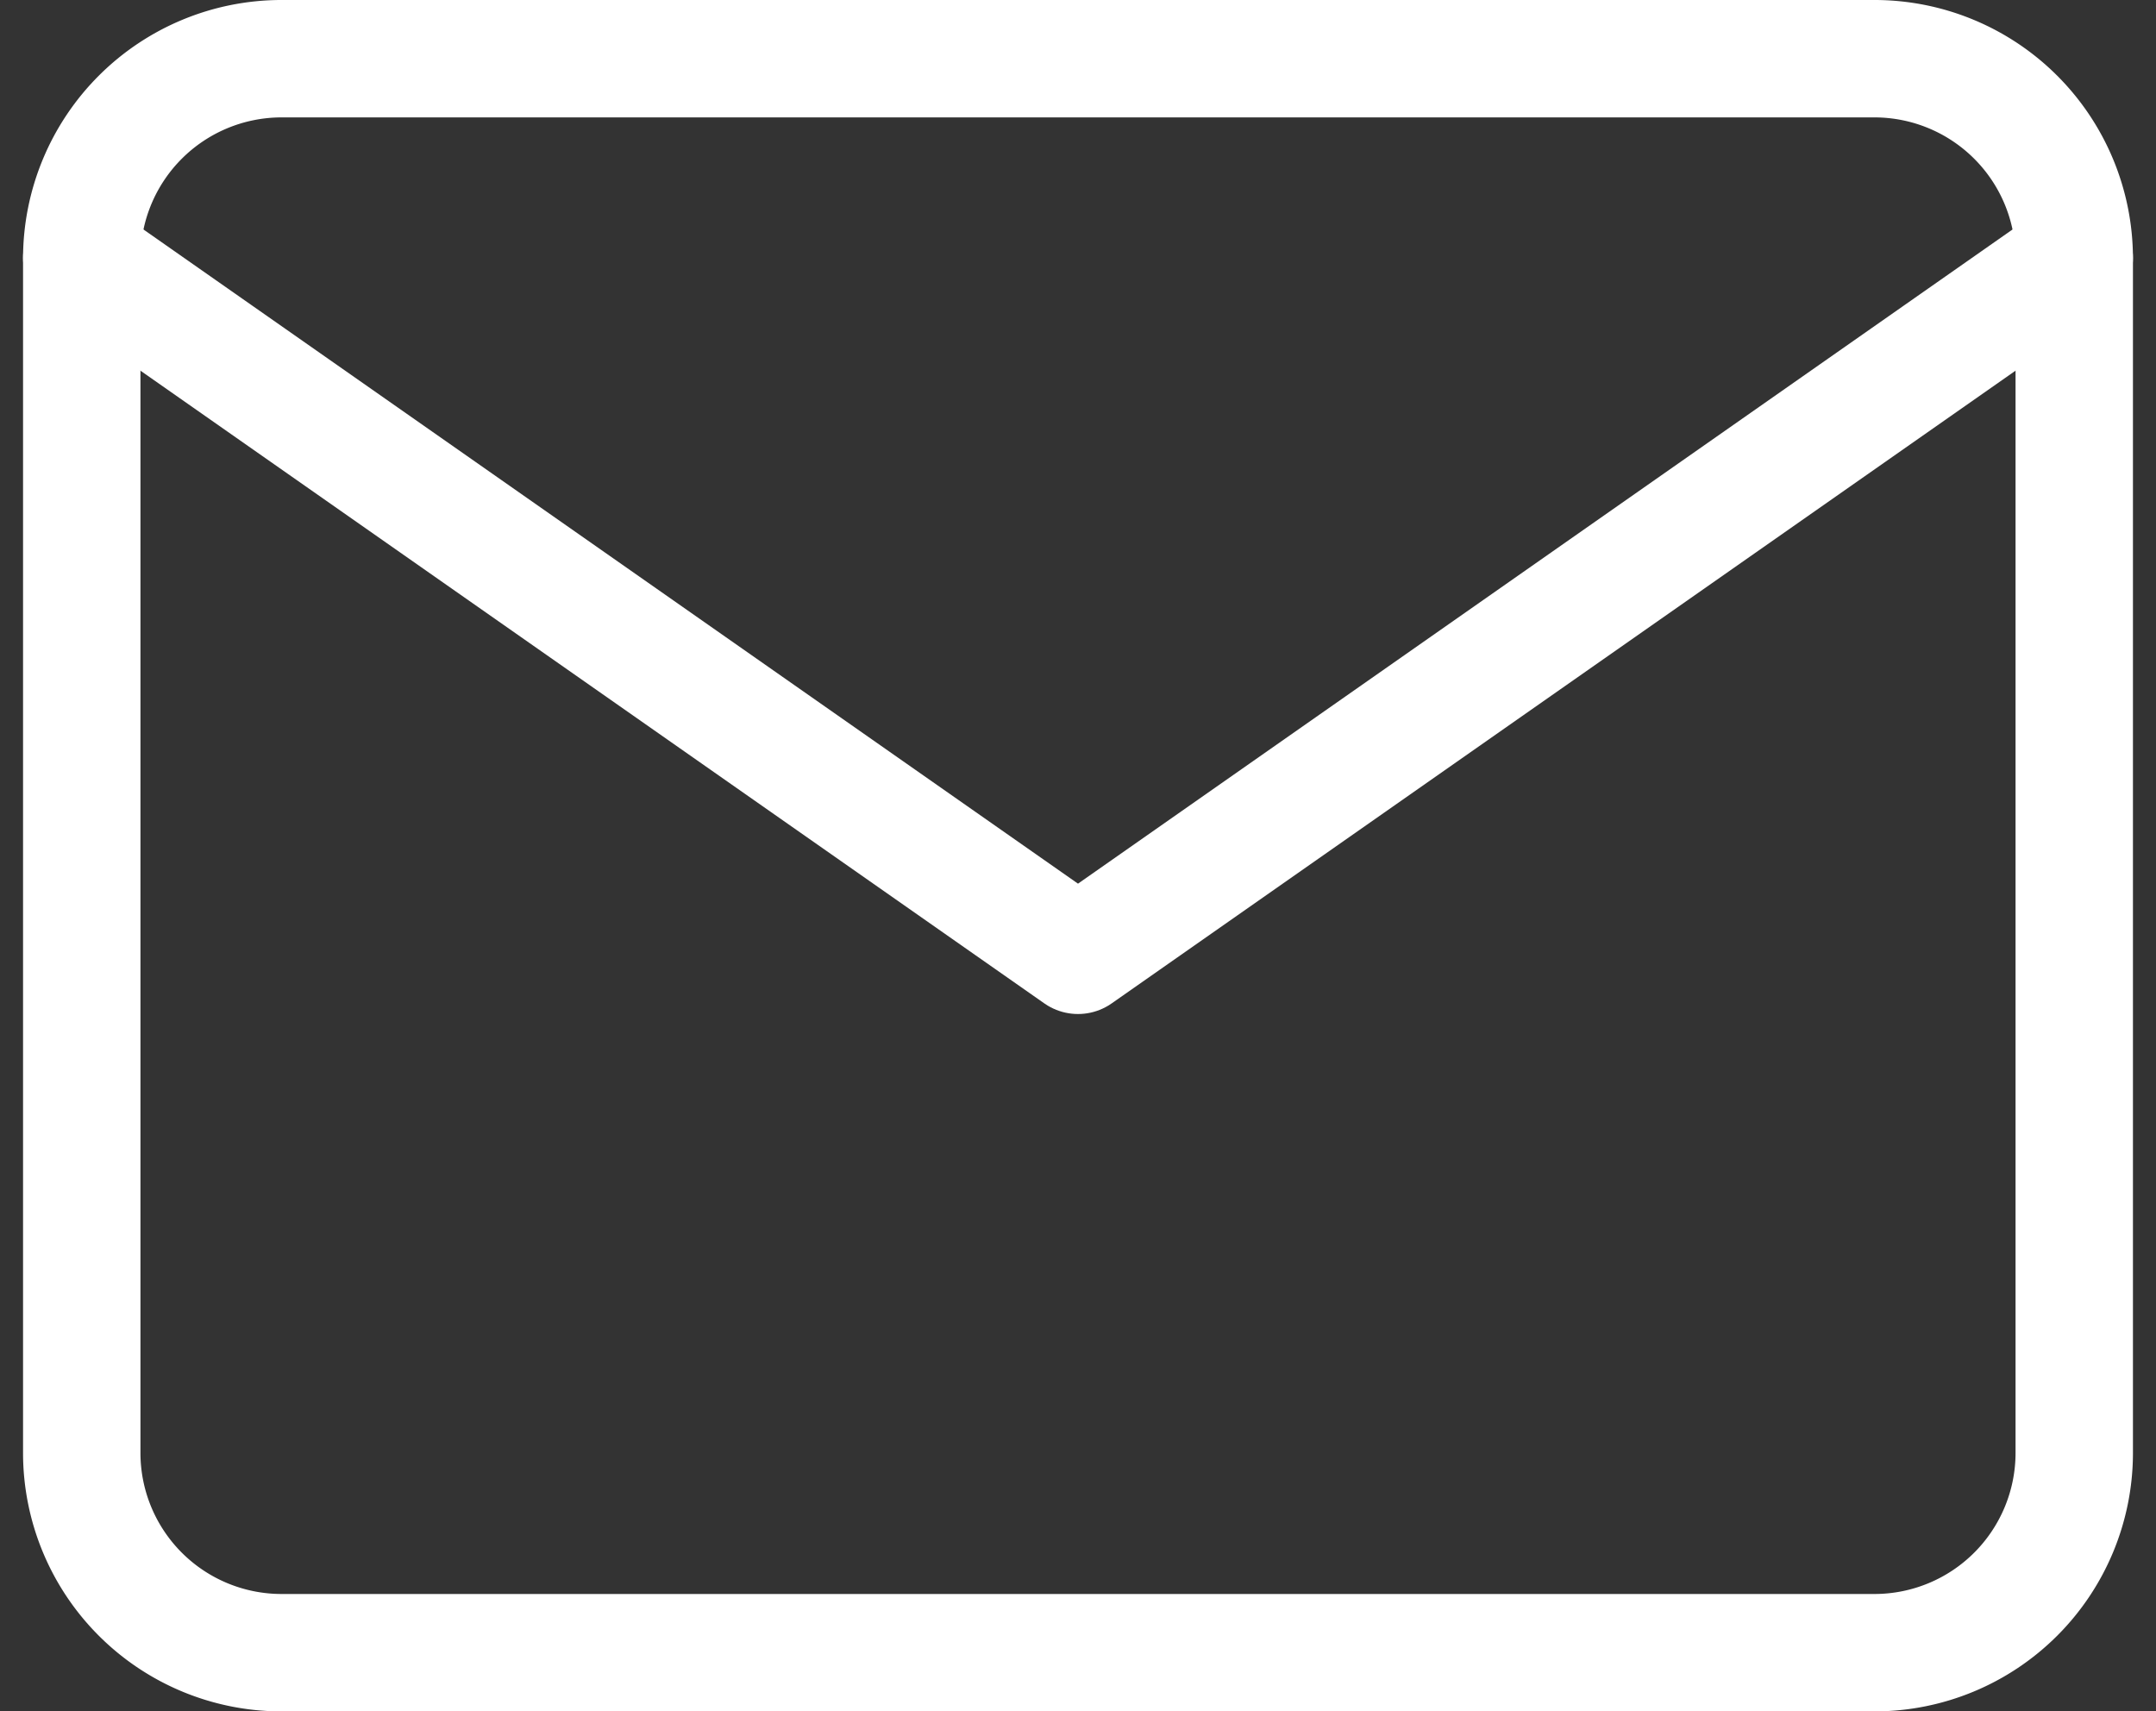
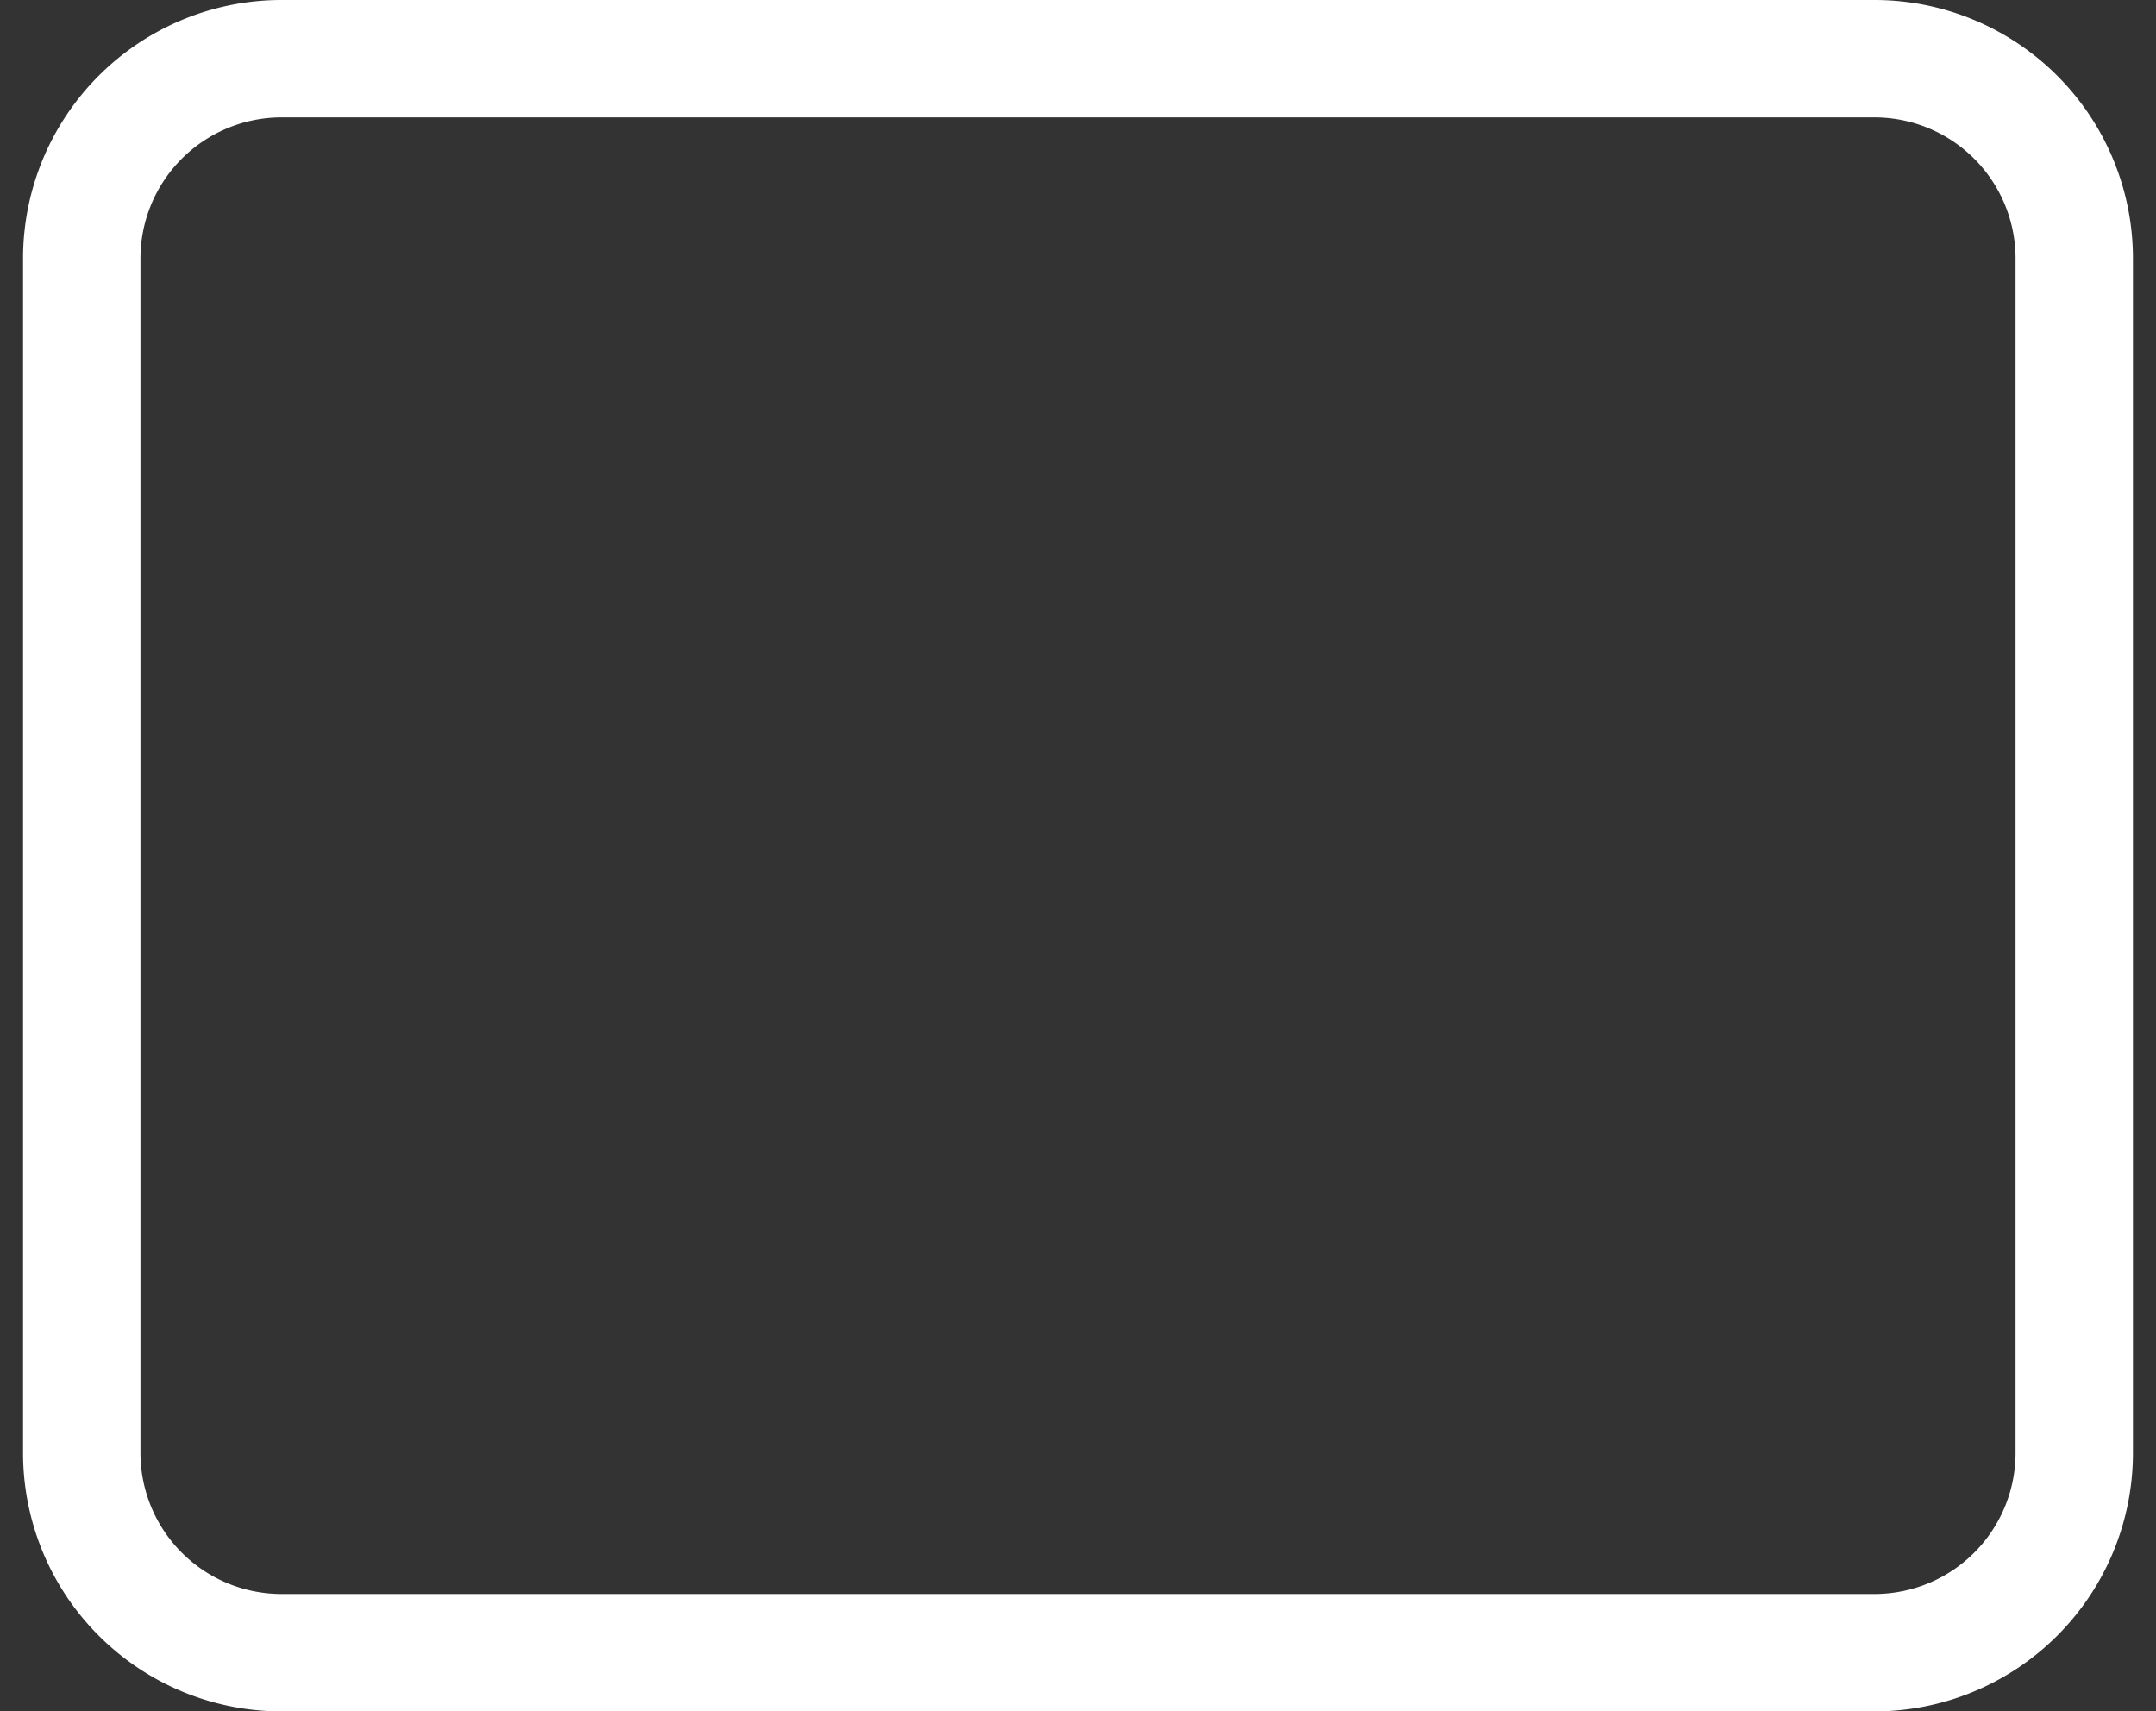
<svg xmlns="http://www.w3.org/2000/svg" width="55.092" height="43.731" viewBox="0 0 55.092 43.731">
  <rect x="0" y="0" width="55.092" height="43.731" fill="#333333" stroke="none" />
  <g id="Icon_feather-mail" data-name="Icon feather-mail" transform="translate(-0.911 -4.5)">
    <path id="Path_2391" data-name="Path 2391" d="M8.091,6H48.823a5.106,5.106,0,0,1,5.091,5.091V41.64a5.106,5.106,0,0,1-5.091,5.091H8.091A5.106,5.106,0,0,1,3,41.64V11.091A5.106,5.106,0,0,1,8.091,6Z" fill="none" stroke="#fff" stroke-linecap="round" stroke-linejoin="round" stroke-width="3" />
-     <path id="Path_2392" data-name="Path 2392" d="M53.914,9,28.457,26.82,3,9" transform="translate(0 2.091)" fill="none" stroke="#fff" stroke-linecap="round" stroke-linejoin="round" stroke-width="3" />
  </g>
</svg>